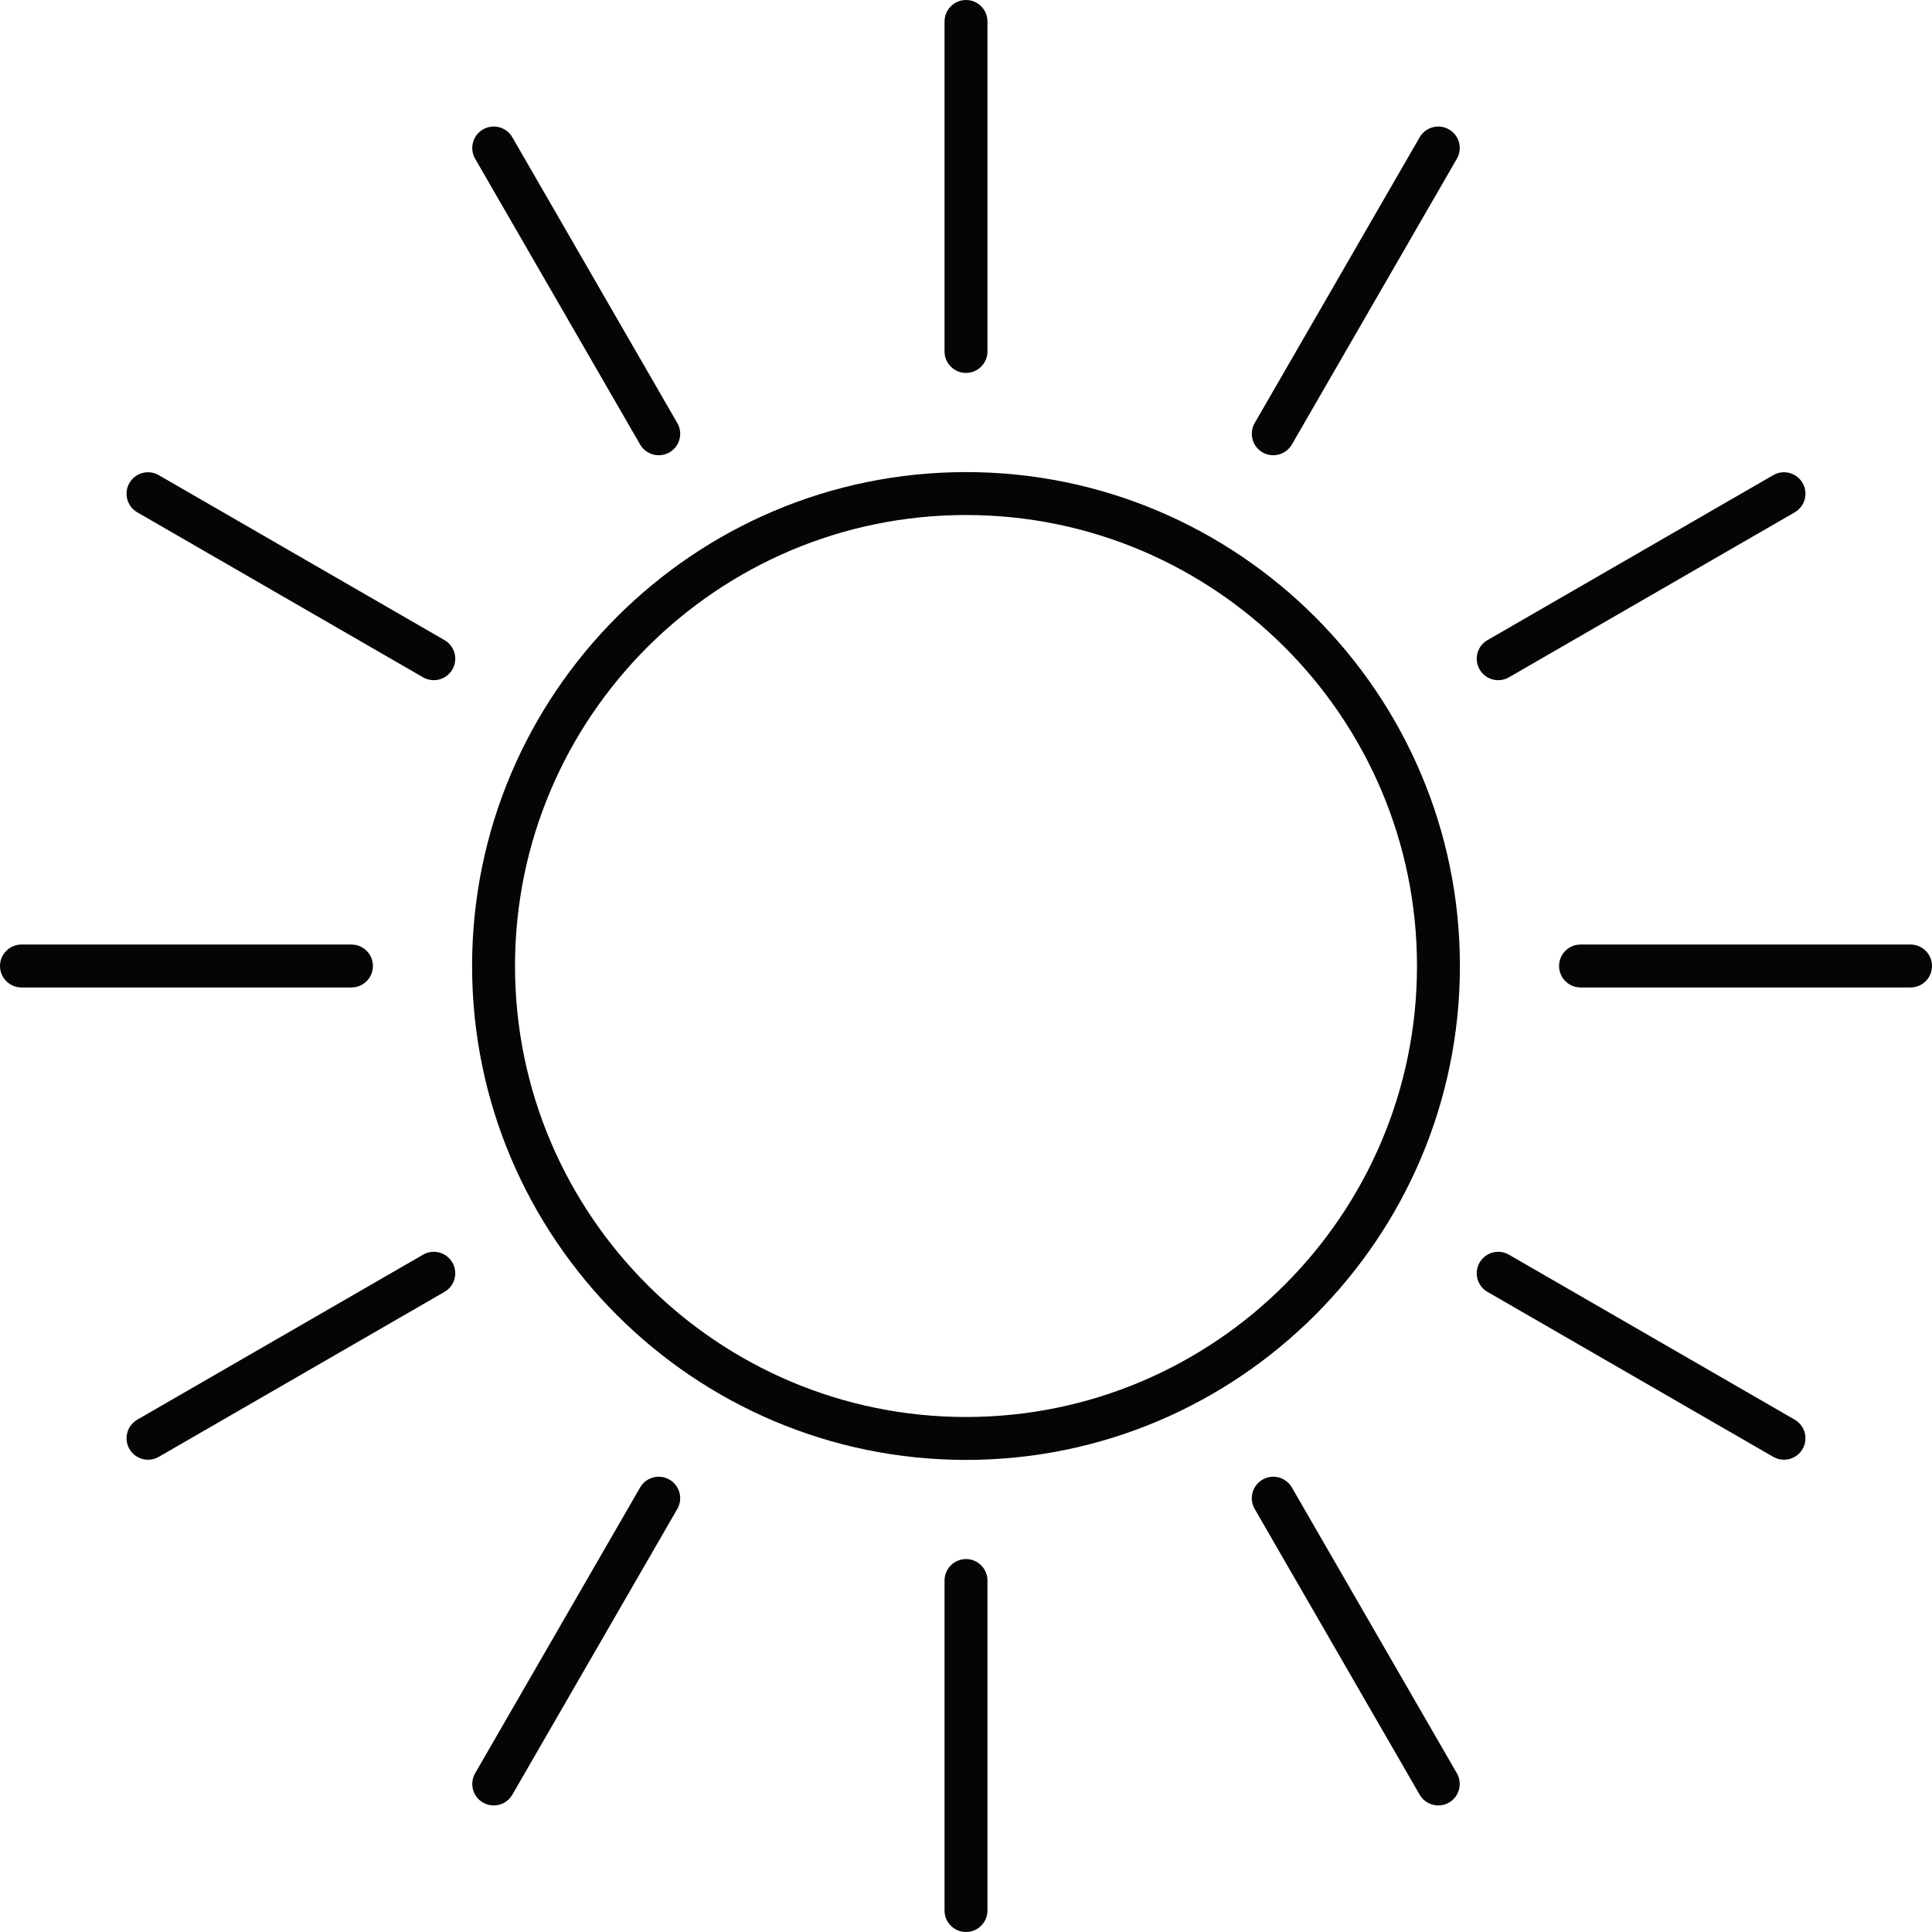
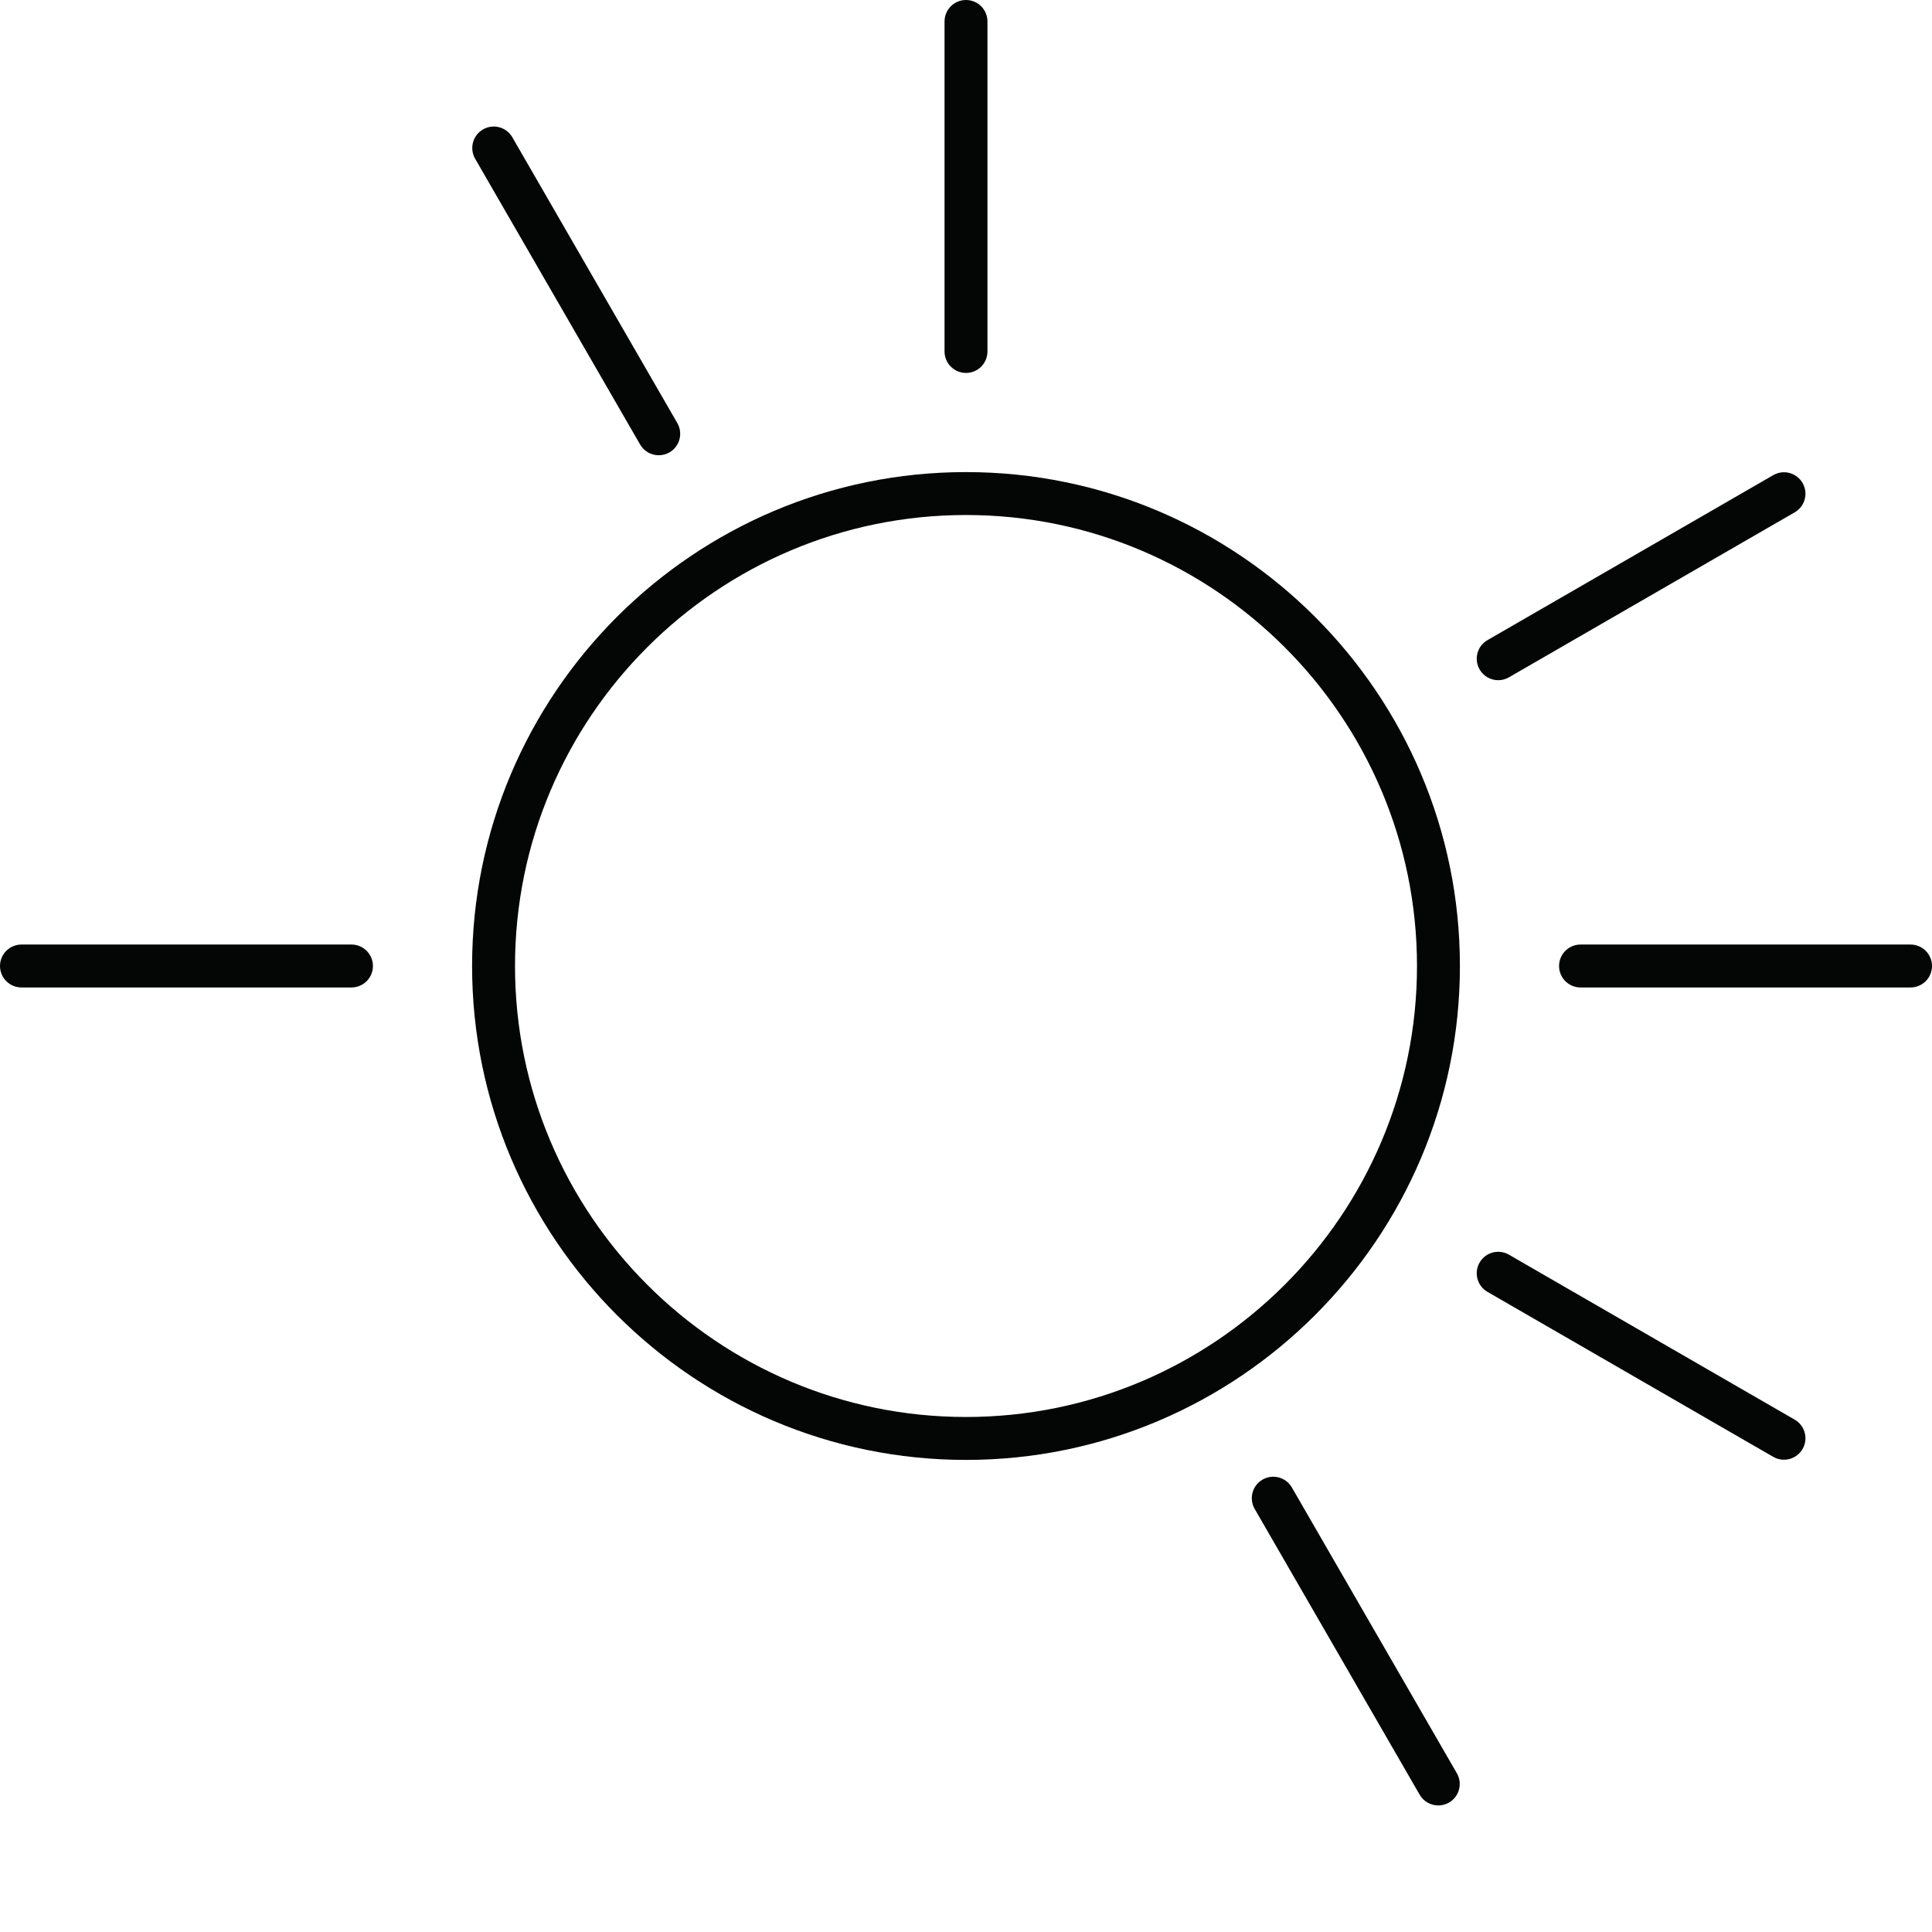
<svg xmlns="http://www.w3.org/2000/svg" height="500.0" preserveAspectRatio="xMidYMid meet" version="1.0" viewBox="0.0 0.0 500.0 500.0" width="500.0" zoomAndPan="magnify">
  <g fill="#040606" id="change1_1">
    <path d="M 250 133.285 C 314.355 133.285 366.715 185.645 366.715 250 C 366.715 314.355 314.355 366.715 250 366.715 C 185.645 366.715 133.285 314.355 133.285 250 C 133.285 185.645 185.645 133.285 250 133.285 Z M 250 377.824 C 320.484 377.824 377.824 320.484 377.824 250 C 377.824 179.516 320.484 122.176 250 122.176 C 179.516 122.176 122.176 179.516 122.176 250 C 122.176 320.484 179.516 377.824 250 377.824" fill="inherit" />
    <path d="M 250 96.516 C 253.066 96.516 255.555 94.027 255.555 90.957 L 255.555 5.555 C 255.555 2.488 253.066 0 250 0 C 246.934 0 244.445 2.488 244.445 5.555 L 244.445 90.961 C 244.445 94.027 246.934 96.516 250 96.516" fill="inherit" />
-     <path d="M 255.555 409.039 C 255.555 405.973 253.066 403.484 250 403.484 C 246.934 403.484 244.445 405.973 244.445 409.039 L 244.445 494.445 C 244.445 497.512 246.934 500 250 500 C 253.066 500 255.555 497.512 255.555 494.445 L 255.555 409.039" fill="inherit" />
    <path d="M 494.445 244.445 L 409.039 244.445 C 405.973 244.445 403.484 246.934 403.484 250 C 403.484 253.066 405.973 255.555 409.039 255.555 L 494.445 255.555 C 497.512 255.555 500 253.066 500 250 C 500 246.934 497.512 244.445 494.445 244.445" fill="inherit" />
    <path d="M 5.555 255.555 L 90.961 255.555 C 94.027 255.555 96.516 253.066 96.516 250 C 96.516 246.934 94.027 244.445 90.961 244.445 L 5.555 244.445 C 2.488 244.445 0 246.934 0 250 C 0 253.066 2.488 255.555 5.555 255.555" fill="inherit" />
    <path d="M 387.738 176.035 C 388.68 176.035 389.637 175.797 390.512 175.289 L 464.473 132.59 C 467.129 131.055 468.039 127.66 466.508 125 C 464.969 122.344 461.574 121.426 458.918 122.965 L 384.957 165.664 C 382.297 167.199 381.391 170.598 382.922 173.258 C 383.953 175.039 385.816 176.035 387.738 176.035" fill="inherit" />
-     <path d="M 38.312 377.777 C 39.254 377.777 40.207 377.539 41.082 377.035 L 115.043 334.336 C 117.703 332.801 118.609 329.402 117.078 326.746 C 115.539 324.086 112.145 323.176 109.488 324.711 L 35.527 367.41 C 32.871 368.945 31.961 372.344 33.492 375 C 34.523 376.781 36.391 377.777 38.312 377.777" fill="inherit" />
-     <path d="M 326.742 117.078 C 327.621 117.586 328.574 117.82 329.516 117.82 C 331.438 117.82 333.305 116.824 334.336 115.043 L 377.035 41.082 C 378.566 38.426 377.656 35.027 375 33.492 C 372.328 31.953 368.941 32.871 367.41 35.527 L 324.711 109.488 C 323.176 112.148 324.086 115.543 326.742 117.078" fill="inherit" />
-     <path d="M 173.258 382.922 C 170.586 381.383 167.199 382.297 165.664 384.957 L 122.965 458.918 C 121.434 461.574 122.344 464.973 125 466.508 C 125.879 467.012 126.832 467.25 127.773 467.25 C 129.695 467.25 131.559 466.254 132.59 464.473 L 175.289 390.512 C 176.824 387.852 175.914 384.457 173.258 382.922" fill="inherit" />
    <path d="M 165.664 115.043 C 166.695 116.824 168.562 117.82 170.484 117.82 C 171.426 117.82 172.379 117.582 173.258 117.078 C 175.914 115.543 176.824 112.148 175.289 109.488 L 132.59 35.527 C 131.055 32.871 127.66 31.953 125 33.492 C 122.344 35.027 121.434 38.426 122.965 41.082 L 165.664 115.043" fill="inherit" />
    <path d="M 377.035 458.918 L 334.336 384.957 C 332.797 382.297 329.406 381.383 326.742 382.922 C 324.086 384.457 323.176 387.852 324.711 390.512 L 367.41 464.473 C 368.441 466.254 370.309 467.25 372.227 467.25 C 373.168 467.25 374.125 467.012 375 466.508 C 377.656 464.973 378.566 461.574 377.035 458.918" fill="inherit" />
-     <path d="M 35.527 132.59 L 109.488 175.289 C 110.363 175.797 111.32 176.031 112.262 176.031 C 114.184 176.031 116.047 175.035 117.078 173.254 C 118.613 170.598 117.703 167.199 115.043 165.664 L 41.082 122.965 C 38.414 121.426 35.027 122.344 33.492 125 C 31.961 127.656 32.867 131.055 35.527 132.59" fill="inherit" />
    <path d="M 384.957 334.336 L 458.918 377.035 C 459.793 377.539 460.746 377.777 461.688 377.777 C 463.609 377.777 465.477 376.781 466.508 375 C 468.039 372.34 467.133 368.945 464.473 367.41 L 390.512 324.711 C 387.844 323.176 384.457 324.086 382.922 326.742 C 381.387 329.402 382.297 332.801 384.957 334.336" fill="inherit" />
  </g>
</svg>